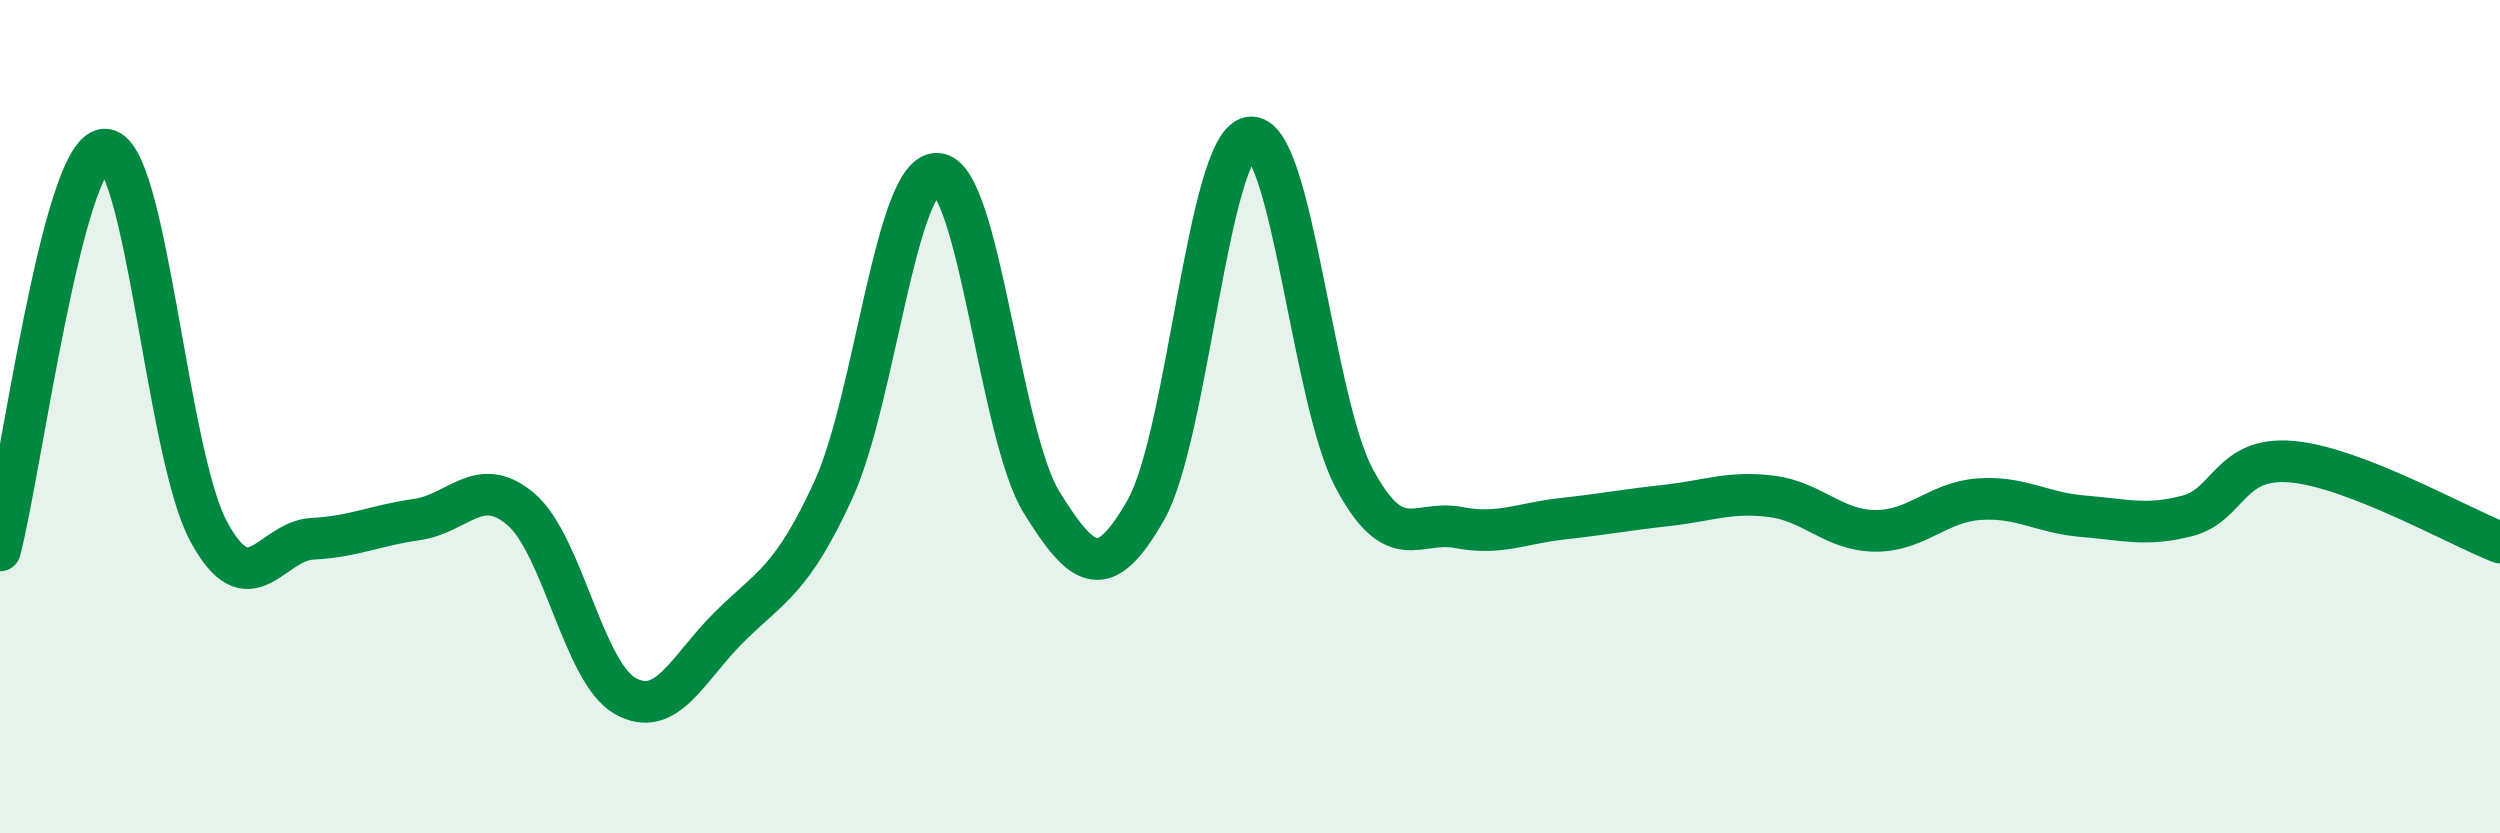
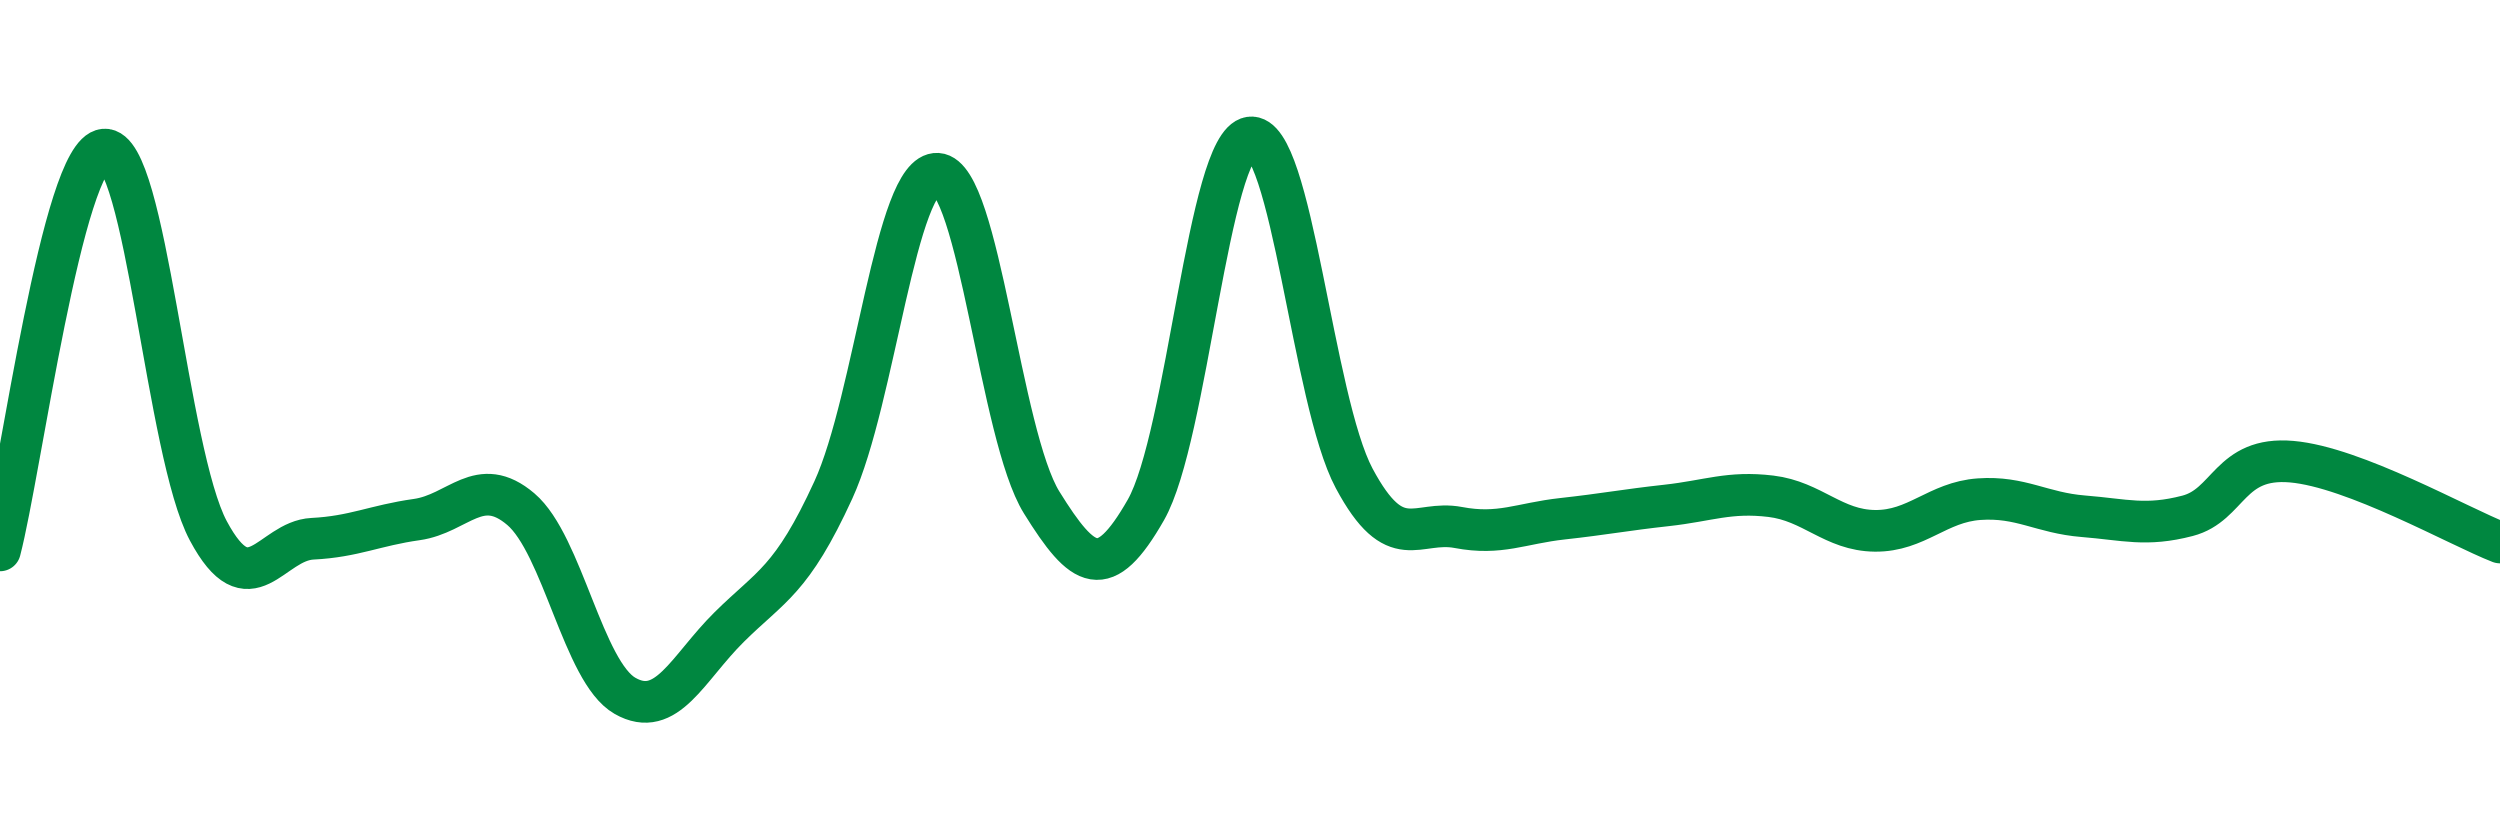
<svg xmlns="http://www.w3.org/2000/svg" width="60" height="20" viewBox="0 0 60 20">
-   <path d="M 0,13.21 C 0.5,11.29 1.5,3.68 2.5,3.59 C 3.5,3.5 4,10.87 5,12.74 C 6,14.61 6.5,12.98 7.5,12.93 C 8.5,12.88 9,12.61 10,12.47 C 11,12.33 11.5,11.37 12.5,12.22 C 13.5,13.07 14,16.13 15,16.7 C 16,17.27 16.5,16.04 17.5,15.05 C 18.5,14.06 19,13.94 20,11.76 C 21,9.58 21.5,4.11 22.5,4.17 C 23.5,4.23 24,10.45 25,12.06 C 26,13.67 26.5,13.99 27.5,12.24 C 28.5,10.49 29,3.45 30,3.3 C 31,3.15 31.5,9.61 32.5,11.48 C 33.5,13.35 34,12.47 35,12.66 C 36,12.85 36.5,12.56 37.5,12.45 C 38.5,12.34 39,12.24 40,12.13 C 41,12.02 41.5,11.79 42.5,11.91 C 43.5,12.03 44,12.73 45,12.74 C 46,12.75 46.5,12.05 47.5,11.98 C 48.5,11.91 49,12.31 50,12.39 C 51,12.47 51.5,12.64 52.5,12.38 C 53.5,12.12 53.5,10.95 55,11.08 C 56.5,11.21 59,12.63 60,13.02L60 20L0 20Z" fill="#008740" opacity="0.1" stroke-linecap="round" stroke-linejoin="round" />
  <path d="M 0,13.21 C 0.5,11.29 1.5,3.68 2.5,3.59 C 3.5,3.5 4,10.87 5,12.74 C 6,14.61 6.5,12.98 7.5,12.93 C 8.5,12.88 9,12.61 10,12.47 C 11,12.33 11.5,11.37 12.5,12.22 C 13.5,13.07 14,16.13 15,16.7 C 16,17.27 16.5,16.04 17.5,15.05 C 18.5,14.06 19,13.94 20,11.76 C 21,9.58 21.5,4.11 22.5,4.17 C 23.5,4.23 24,10.45 25,12.06 C 26,13.67 26.5,13.99 27.5,12.24 C 28.5,10.49 29,3.45 30,3.3 C 31,3.15 31.5,9.61 32.5,11.48 C 33.5,13.35 34,12.47 35,12.66 C 36,12.85 36.5,12.56 37.5,12.45 C 38.5,12.34 39,12.24 40,12.13 C 41,12.02 41.5,11.79 42.5,11.91 C 43.5,12.03 44,12.73 45,12.74 C 46,12.75 46.5,12.05 47.5,11.98 C 48.5,11.91 49,12.31 50,12.39 C 51,12.47 51.5,12.64 52.5,12.38 C 53.5,12.12 53.5,10.95 55,11.08 C 56.5,11.21 59,12.63 60,13.02" stroke="#008740" stroke-width="1" fill="none" stroke-linecap="round" stroke-linejoin="round" />
</svg>